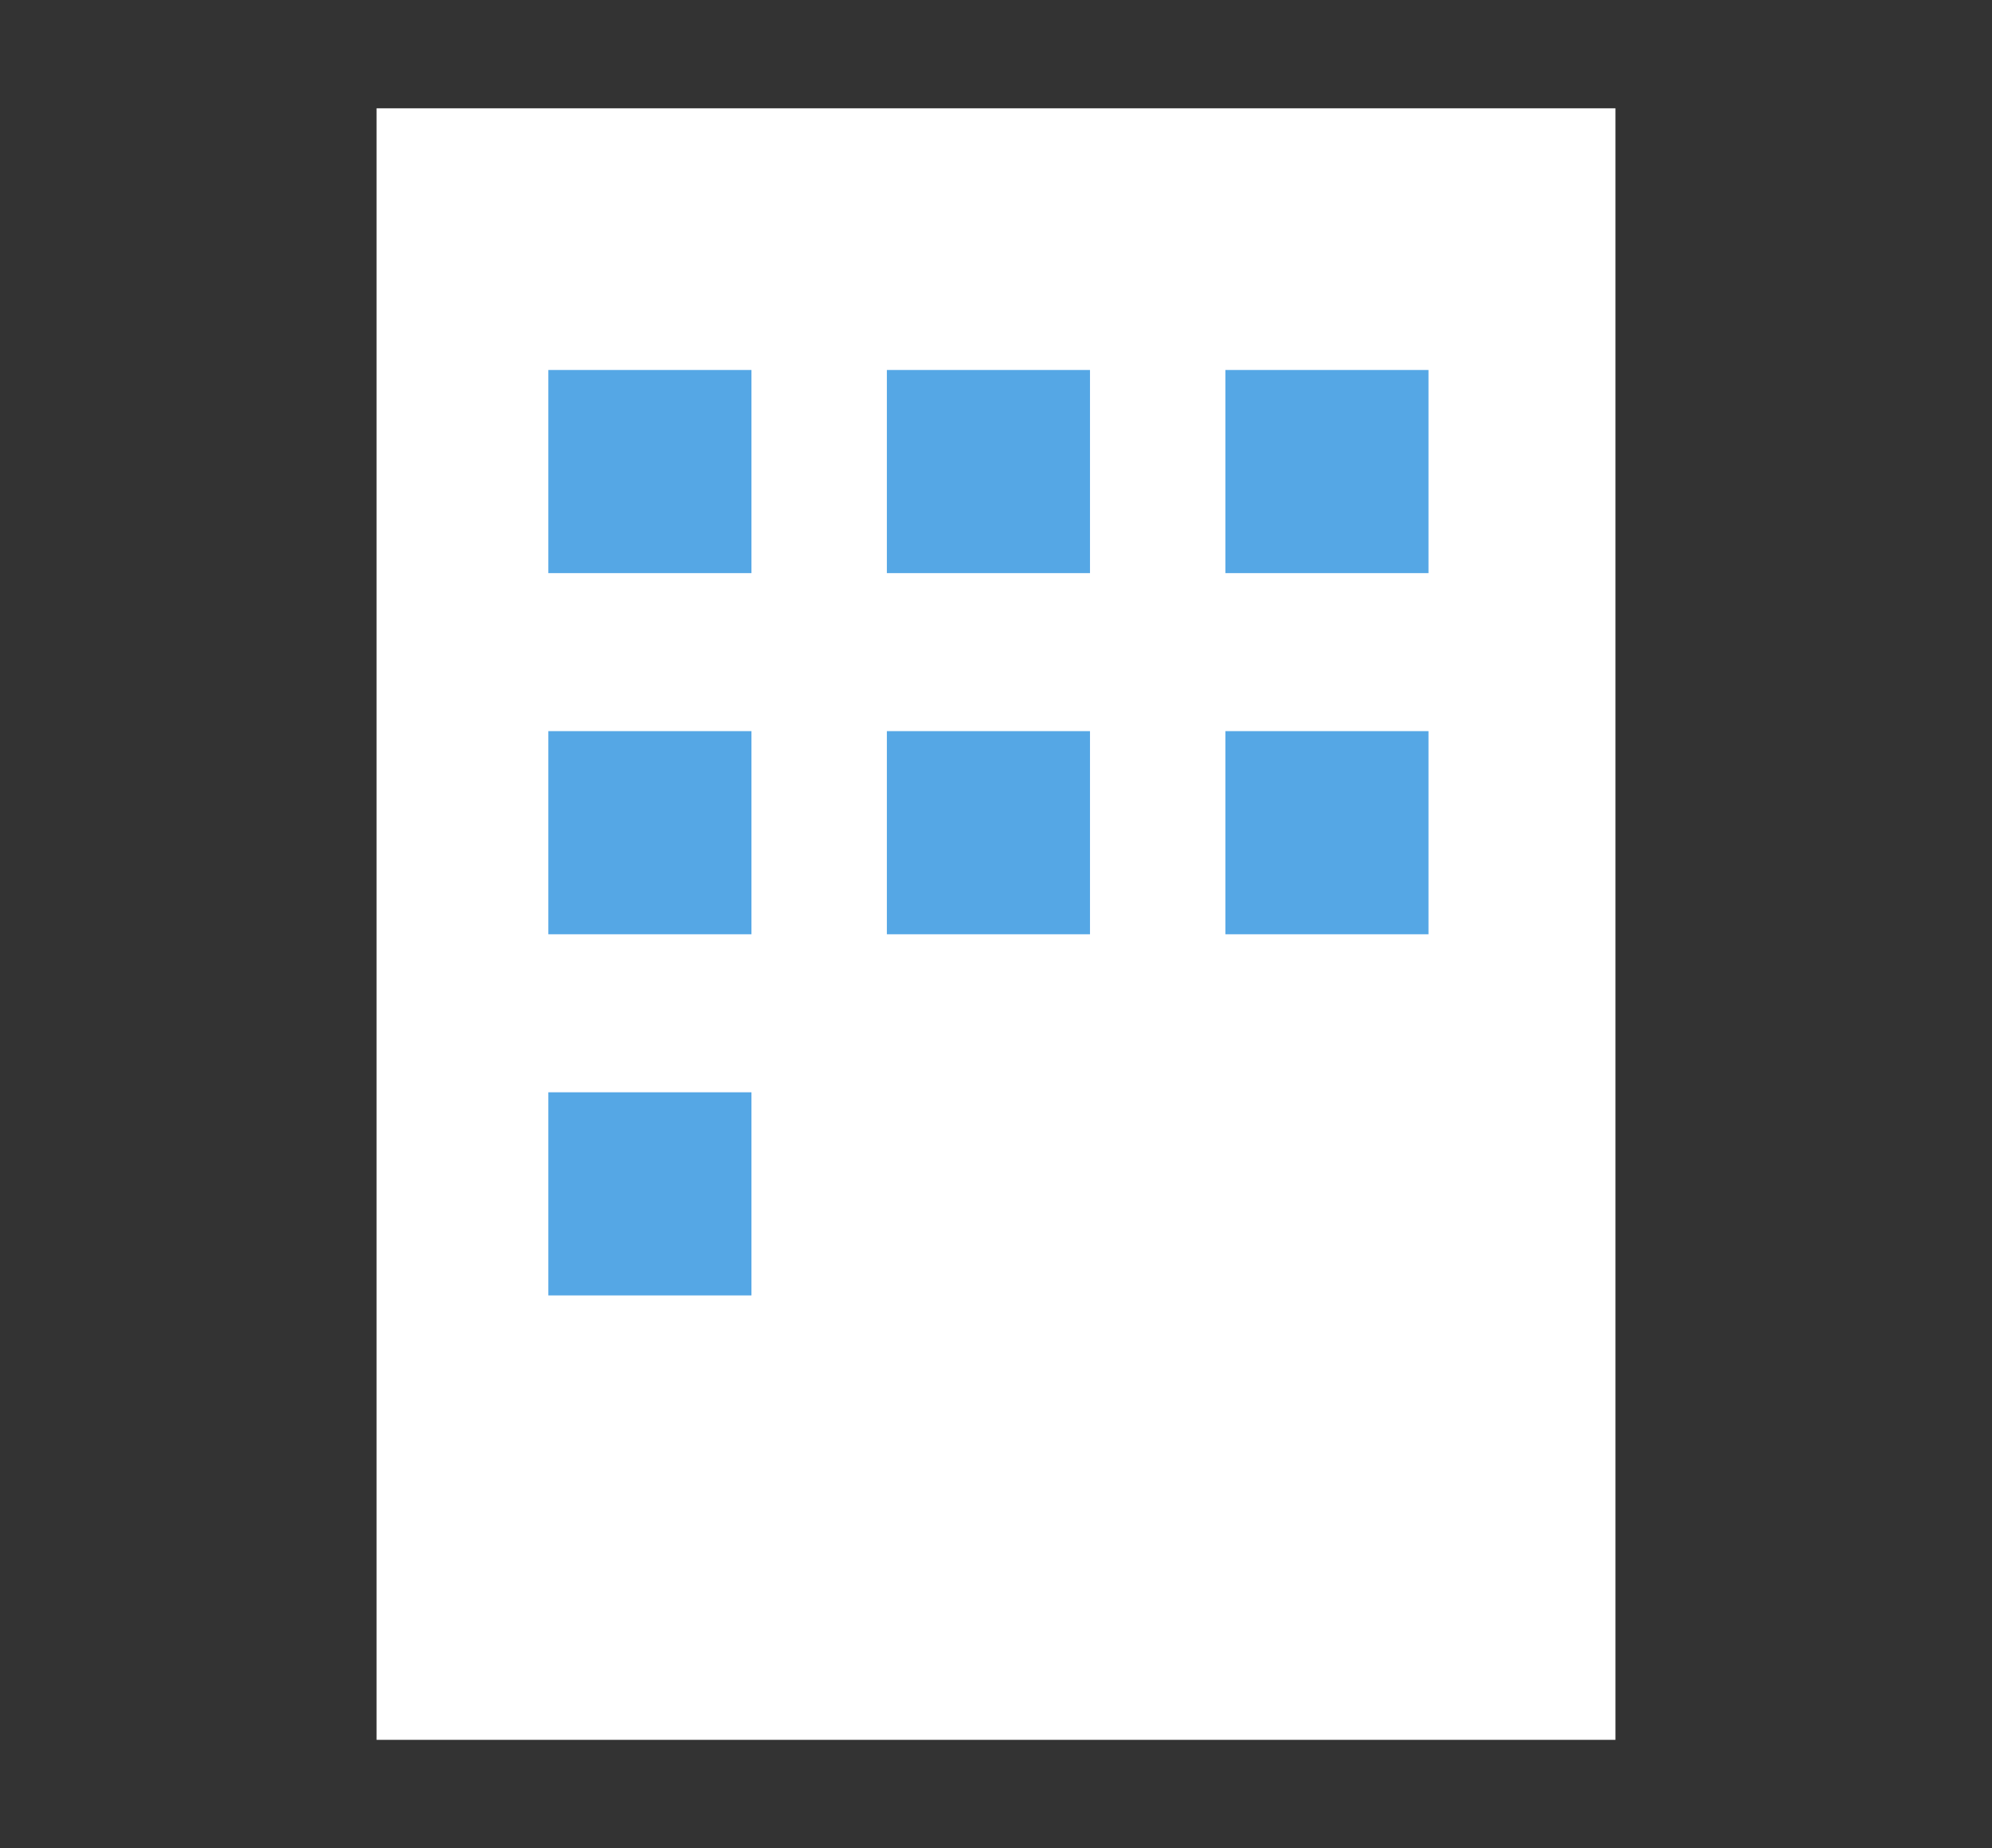
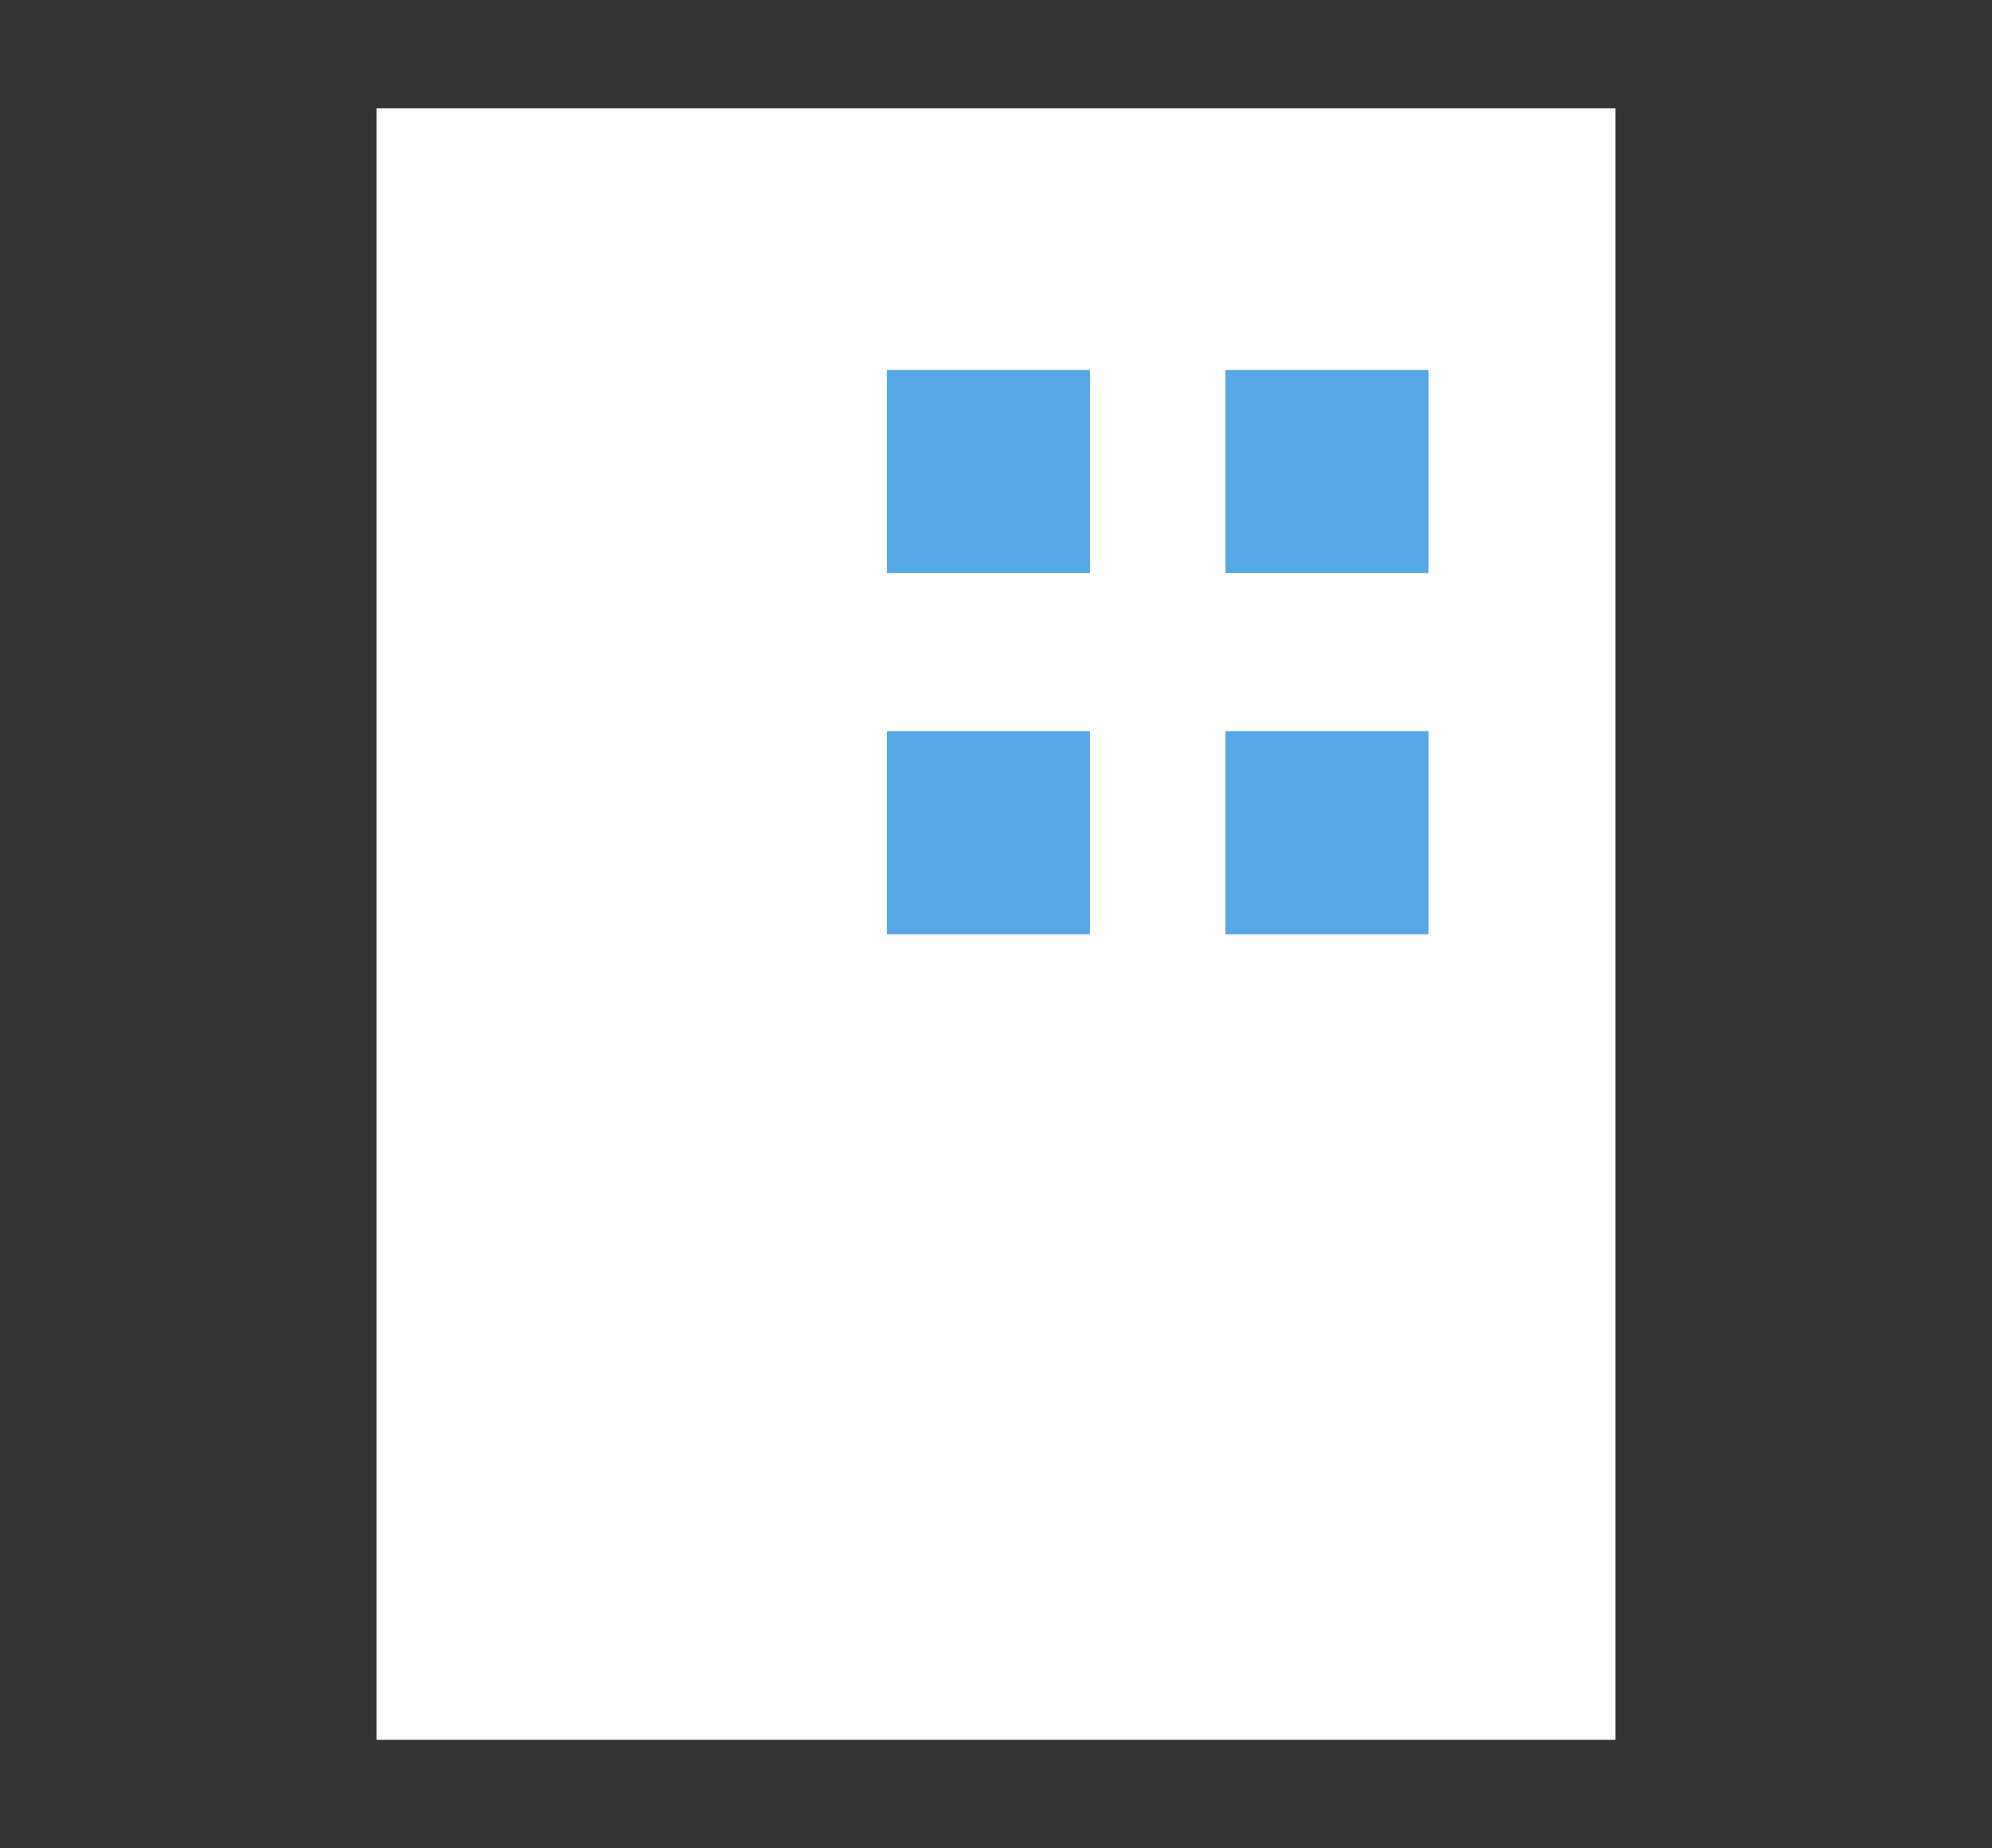
<svg xmlns="http://www.w3.org/2000/svg" xmlns:xlink="http://www.w3.org/1999/xlink" version="1.1" id="レイヤー_1" x="0px" y="0px" width="69.887px" height="64.831px" viewBox="0 0 69.887 64.831" style="enable-background:new 0 0 69.887 64.831;" xml:space="preserve">
  <rect x="0" y="0" width="69.887" height="64.831" fill="#333333" stroke="none" />
  <style type="text/css">
	.st0{display:none;}
	.st1{display:inline;}
	.st2{fill:#FFFFFF;}
	.st3{fill:#55A7E5;stroke:#FFFFFF;stroke-width:2.117;stroke-miterlimit:10;}
	.st4{fill:#FFFFFF;stroke:#2A50BF;stroke-width:0.654;stroke-miterlimit:10;}
	.st5{fill:#55A7E5;}
	.st6{clip-path:url(#SVGID_00000142144626860936857360000013960101367426119080_);}
	.st7{fill:#064583;}
	.st8{fill:#FFFFFF;stroke:#2A50BF;stroke-width:0.735;stroke-miterlimit:10;}
	.st9{fill:#F1F1F1;}
	.st10{fill:none;stroke:#F3F4F6;stroke-width:3.342;stroke-linecap:round;stroke-miterlimit:10;}
	.st11{fill:none;stroke:#F3F4F6;stroke-width:3.342;stroke-linecap:round;stroke-linejoin:round;stroke-miterlimit:10;}
	.st12{fill:#064583;stroke:#FFFFFF;stroke-width:2.491;stroke-miterlimit:10;}
</style>
  <g id="レイヤー_2_00000117659621050359582810000012582199935162746556_" class="st0">
    <g id="i_02" transform="translate(34.943 32.944)" class="st1">
      <g id="主要素" transform="translate(-34.943 -31.886)">
        <g id="グループ_46109" transform="translate(0 -1.059)">
          <path id="パス_132301" class="st2" d="M24.324,53.085c0,0,8.392-3.856,11.27-2.735s8.33,2.42,10.022,1.982      s20.01-8.968,22.5-10.274s2.623-5.915-1.339-4.709s-14.622,5.829-14.622,5.829l-14.56-0.447l-16.26-2.6" />
          <circle id="楕円形_4585" class="st3" cx="46.573" cy="27.735" r="6.982" />
          <circle id="楕円形_4586" class="st3" cx="57.375" cy="21.675" r="6.982" />
          <circle id="楕円形_4587" class="st3" cx="40.498" cy="8.042" r="6.982" />
          <path id="パス_132302" class="st4" d="M19.326,39.812c0,0,6.249-4.927,9.729-4.5S39.903,40.5,41.36,40.787      s10.376-2.256,12.557-1.737s2.676,4.063-1.349,6.187s-8.538,3.292-12.005,2.684" />
          <g id="グループ_46108">
-             <rect id="長方形_9931" x="17.918" y="36.743" transform="matrix(0.888 -0.459 0.459 0.888 -19.072 14.955)" class="st5" width="6.578" height="19.881" />
            <path id="パス_132303" class="st2" d="M9.409,63.855l-9.206-17.8c-0.458-0.882-0.114-1.969,0.768-2.427       c0.002-0.001,0.004-0.002,0.006-0.003l11.289-5.837c0.882-0.458,1.969-0.114,2.427,0.768c0.001,0.002,0.002,0.004,0.003,0.006       l9.2,17.8c0.458,0.882,0.114,1.969-0.768,2.427c-0.002,0.001-0.004,0.002-0.006,0.003L11.839,64.63       c-0.882,0.458-1.969,0.114-2.427-0.768C9.411,63.859,9.41,63.857,9.409,63.855z" />
          </g>
        </g>
      </g>
    </g>
  </g>
  <g id="レイヤー_3" class="st0">
    <g id="i_03" transform="translate(29.441 29.631)" class="st1">
      <g id="i_03-2" transform="translate(-29.441 -29.631)">
        <g id="グループ_42473" transform="translate(0 0)">
          <path id="パス_118733" class="st5" d="M25.16,5.867c9.499-0.055,17.244,7.601,17.299,17.1s-7.601,17.244-17.1,17.299      s-17.244-7.6-17.299-17.1c0-0.002,0-0.005,0-0.007C8.009,13.663,15.664,5.922,25.16,5.867z" />
          <g id="グループ_42472">
            <g>
              <g>
                <defs>
                  <path id="SVGID_1_" d="M25.16,5.867c9.499-0.055,17.244,7.601,17.299,17.1s-7.601,17.244-17.1,17.299          s-17.244-7.6-17.299-17.1c0-0.002,0-0.005,0-0.007C8.009,13.663,15.664,5.922,25.16,5.867z" />
                </defs>
                <clipPath id="SVGID_00000102516812641298363550000017060501364562243488_">
                  <use xlink:href="#SVGID_1_" style="overflow:visible;" />
                </clipPath>
                <g id="グループ_42471" style="clip-path:url(#SVGID_00000102516812641298363550000017060501364562243488_);">
                  <path id="パス_118734" class="st7" d="M25.323,31.632h-4.394V14.695l-5.245,1.627v-3.573l9.167-3.284h0.472          C25.323,9.465,25.323,31.632,25.323,31.632z" />
                  <path id="パス_118735" class="st7" d="M40.364,23.3h2.508v3.542h-2.508v4.789H35.97v-4.788h-9.076l-0.2-2.767l9.228-14.58          h4.441v13.8L40.364,23.3z M31.074,23.3h4.9v-7.815l-0.289,0.5L31.074,23.3z" />
                </g>
              </g>
            </g>
          </g>
          <path id="パス_118737" class="st2" d="M41.685,12.113c-6.049-9.076-18.31-11.529-27.386-5.48      c-5.528,3.684-8.833,9.901-8.796,16.544c0.012,2.718,0.591,5.403,1.7,7.885c1.765,3.971,4.784,7.253,8.594,9.342      c8.269,4.519,18.58,2.553,24.606-4.691C46.022,29.003,46.544,19.392,41.685,12.113z M41.985,22.978      c0.047,9.238-7.404,16.765-16.642,16.812S8.578,32.385,8.531,23.147C8.484,13.914,15.928,6.39,25.161,6.336      c1.416-0.012,2.828,0.161,4.2,0.512c7.39,1.871,12.58,8.502,12.622,16.125L41.985,22.978z" />
          <path id="パス_118738" class="st2" d="M39.974,45.286l-6.105-5.939l6.745-6.821l6.1,5.937L39.974,45.286z" />
          <path id="パス_118739" class="st8" d="M53.286,62.575L36.443,46.144l11.1-11.221L64.385,51.35L53.286,62.575z" />
          <rect id="長方形_9593" x="37.189" y="41.967" transform="matrix(0.703 -0.711 0.711 0.703 -17.615 45.027)" class="st5" width="15.784" height="3.255" />
          <rect id="長方形_9594" x="47.428" y="51.859" transform="matrix(0.703 -0.711 0.711 0.703 -21.61 55.231)" class="st5" width="15.788" height="3.258" />
          <path id="パス_118740" class="st9" d="M16.516,17.062c1.885-0.011,3.422,1.508,3.433,3.393s-1.508,3.422-3.393,3.433      c-1.885,0.011-3.422-1.508-3.433-3.393v-0.001C13.113,18.61,14.631,17.074,16.516,17.062z" />
        </g>
      </g>
    </g>
  </g>
  <g id="レイヤー_4" class="st0">
    <g id="i_04" transform="translate(29.968 28.048)" class="st1">
      <g id="i_04-2" transform="translate(-29.968 -28.048)">
        <g id="グループ_42480" transform="translate(0 -0.001)">
          <path id="パス_118757" class="st2" d="M63.753,24.238l-17.42,7.331c-0.963,0.405-2.072-0.047-2.478-1.01l-6.608-15.706      c-0.405-0.963,0.047-2.072,1.01-2.478l17.419-7.33c0.963-0.405,2.072,0.047,2.478,1.01l6.609,15.706      C65.168,22.723,64.716,23.832,63.753,24.238C63.754,24.237,63.753,24.237,63.753,24.238z" />
-           <path id="パス_118758" class="st5" d="M16.076,37.161L8.82,40.213c-0.726,0.306-1.562-0.034-1.868-0.76      c0-0.001-0.001-0.001-0.001-0.002l-1.863-4.427c-0.306-0.726,0.034-1.562,0.76-1.868c0.001,0,0.001-0.001,0.002-0.001      l7.252-3.052c0.726-0.306,1.562,0.034,1.868,0.76c0,0.001,0.001,0.001,0.001,0.002l1.863,4.431      C17.138,36.02,16.799,36.853,16.076,37.161z" />
          <path id="パス_118759" class="st2" d="M44.171,29.665L16.992,41.103c-1.166,0.49-2.509-0.057-3-1.223L9.703,29.696      c-0.49-1.166,0.057-2.509,1.223-3l27.179-11.444c1.166-0.49,2.509,0.057,3,1.223l4.287,10.188      C45.884,27.829,45.338,29.173,44.171,29.665C44.172,29.664,44.171,29.664,44.171,29.665z" />
          <line id="線_28190" class="st10" x1="33.846" y1="60.992" x2="33.846" y2="42.901" />
          <path id="パス_118760" class="st11" d="M46.293,60.996l-8.87-18.091h-7.154l-8.87,18.091" />
          <circle id="楕円形_4455" class="st12" cx="33.976" cy="36.944" r="5.58" />
        </g>
      </g>
    </g>
  </g>
  <g id="i_01b" transform="translate(21.732 28.617)">
    <g id="i_01b-2" transform="translate(-21.733 -28.617)">
      <g id="グループ_119070">
        <rect id="長方形_16227" x="13.212" y="3.799" class="st2" width="43.465" height="57.234" />
-         <rect id="長方形_16228" x="19.239" y="12.979" class="st5" width="7.126" height="7.126" />
        <rect id="長方形_16229" x="31.116" y="12.979" class="st5" width="7.126" height="7.126" />
        <rect id="長方形_16230" x="42.992" y="12.979" class="st5" width="7.126" height="7.126" />
-         <rect id="長方形_16231" x="19.239" y="25.648" class="st5" width="7.126" height="7.126" />
-         <rect id="長方形_16232" x="19.239" y="38.317" class="st5" width="7.126" height="7.126" />
        <rect id="長方形_16233" x="31.116" y="25.648" class="st5" width="7.126" height="7.126" />
        <rect id="長方形_16234" x="42.992" y="25.648" class="st5" width="7.126" height="7.126" />
      </g>
    </g>
  </g>
</svg>